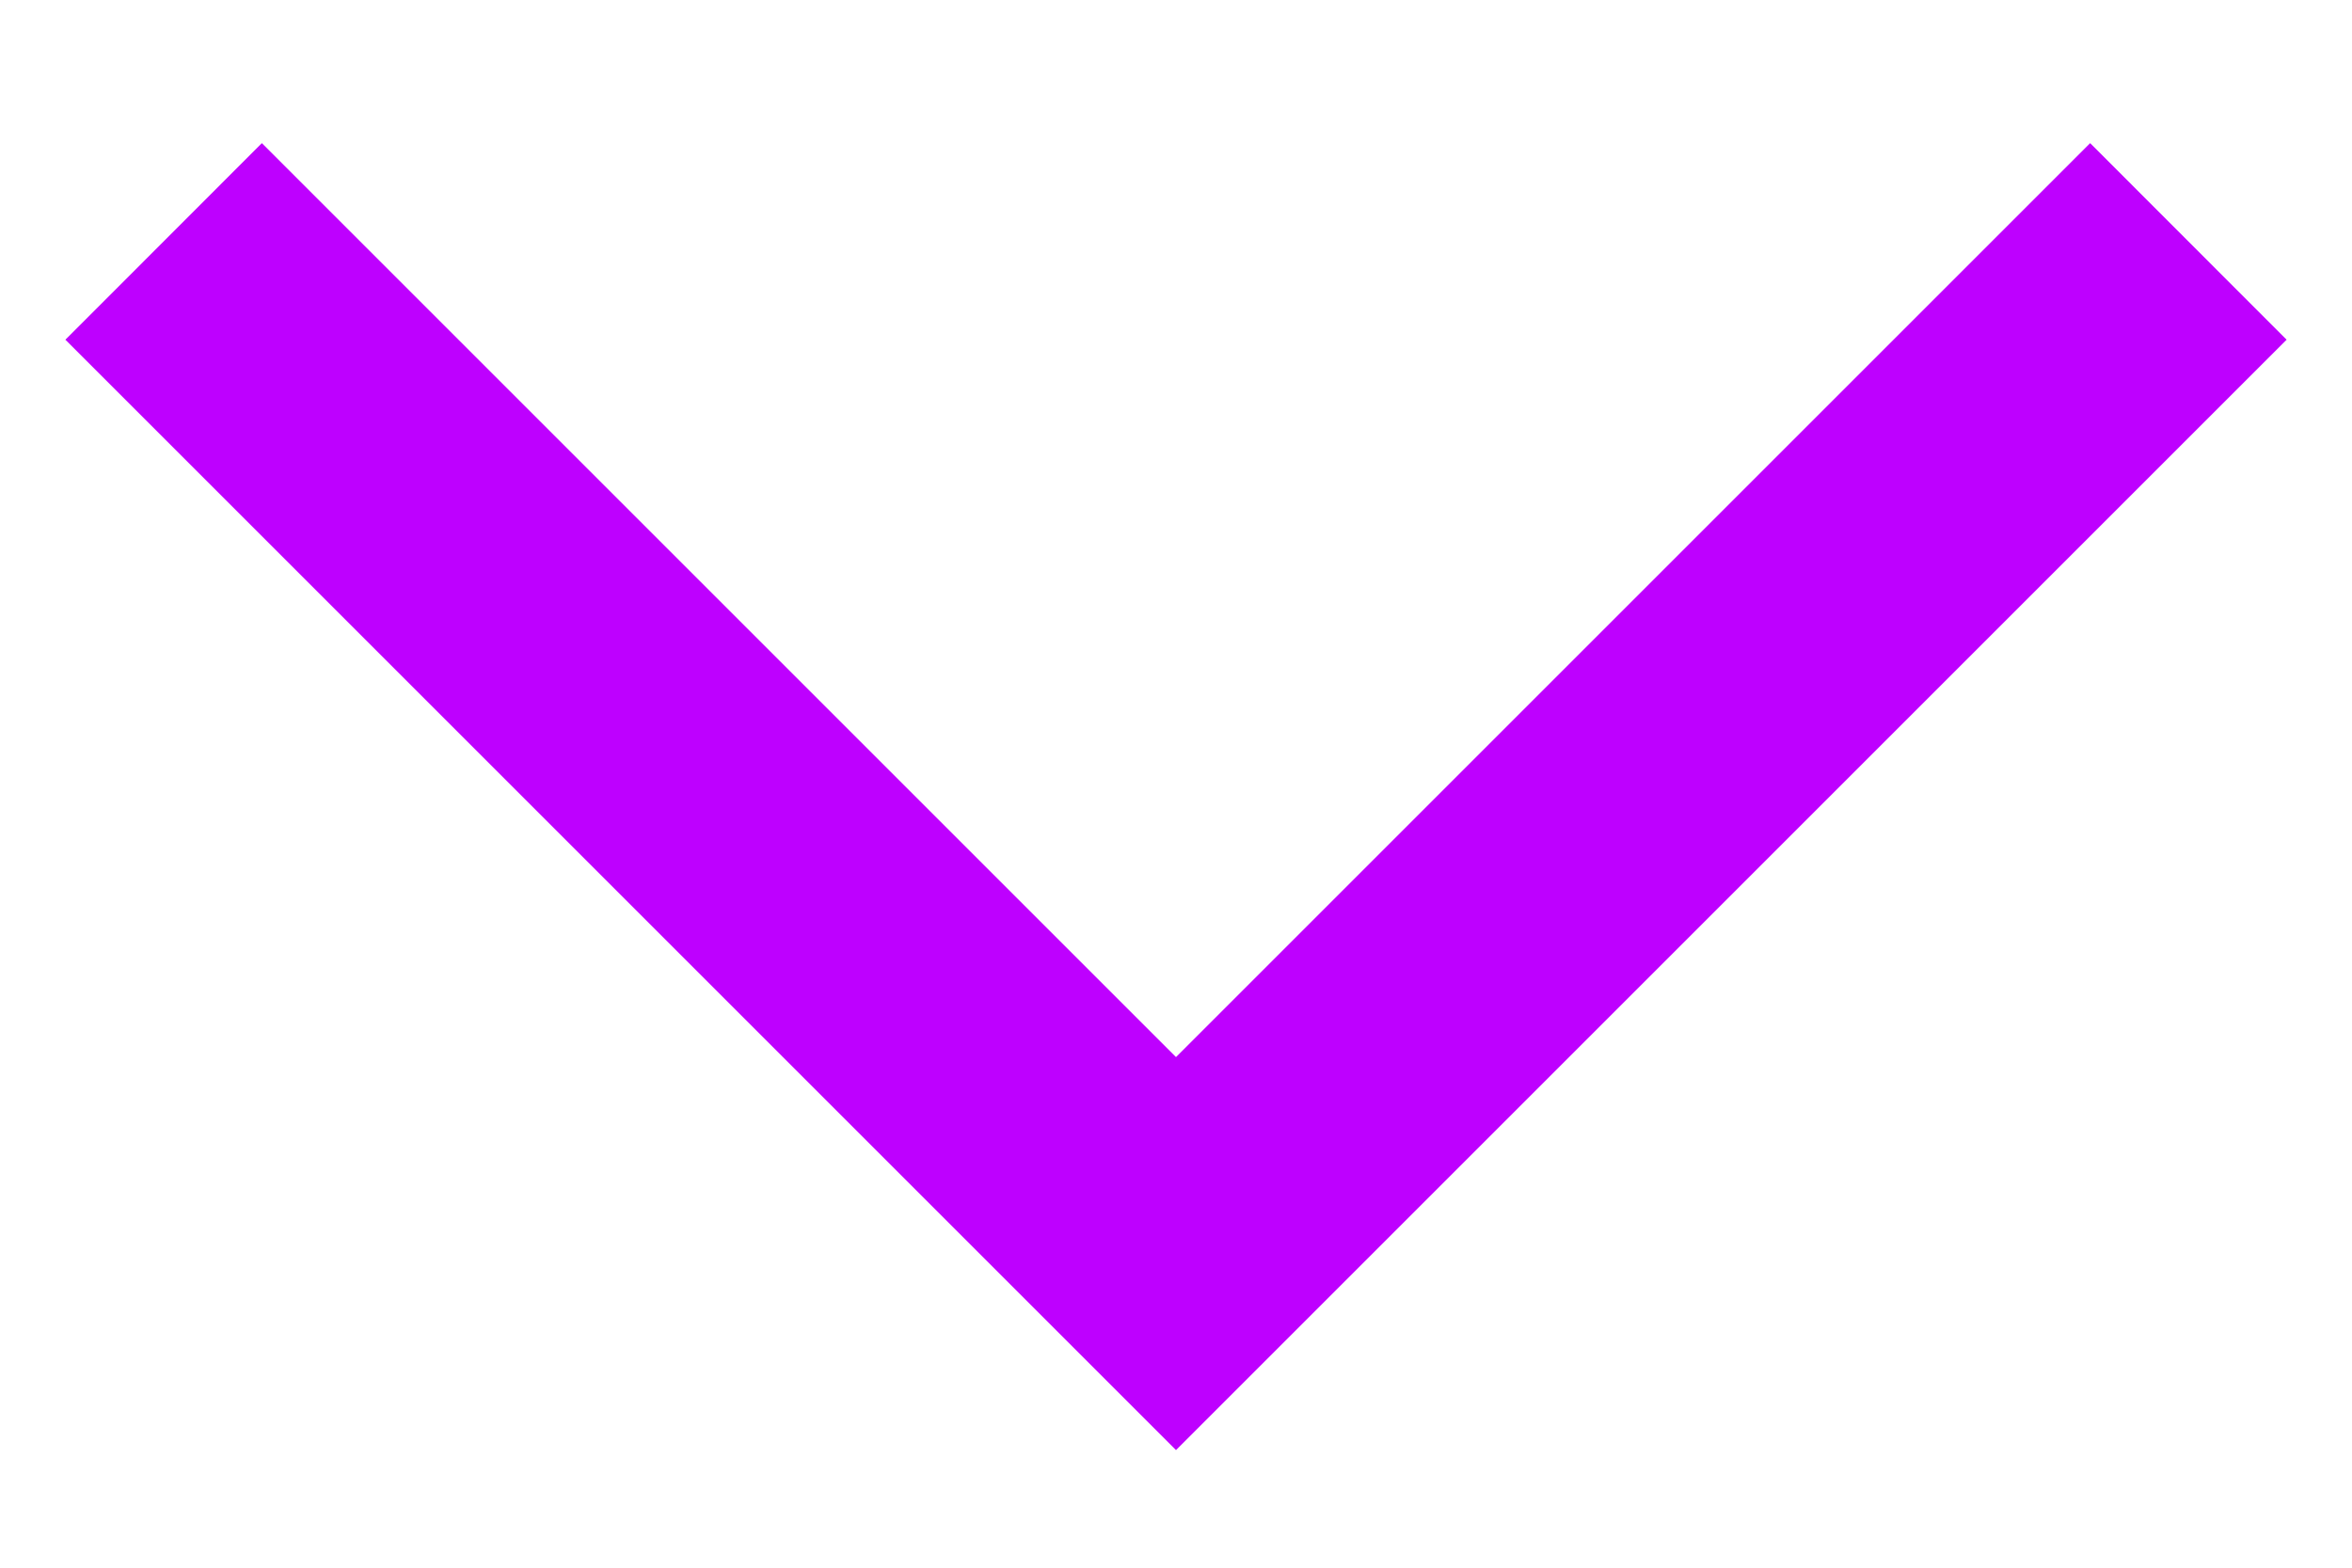
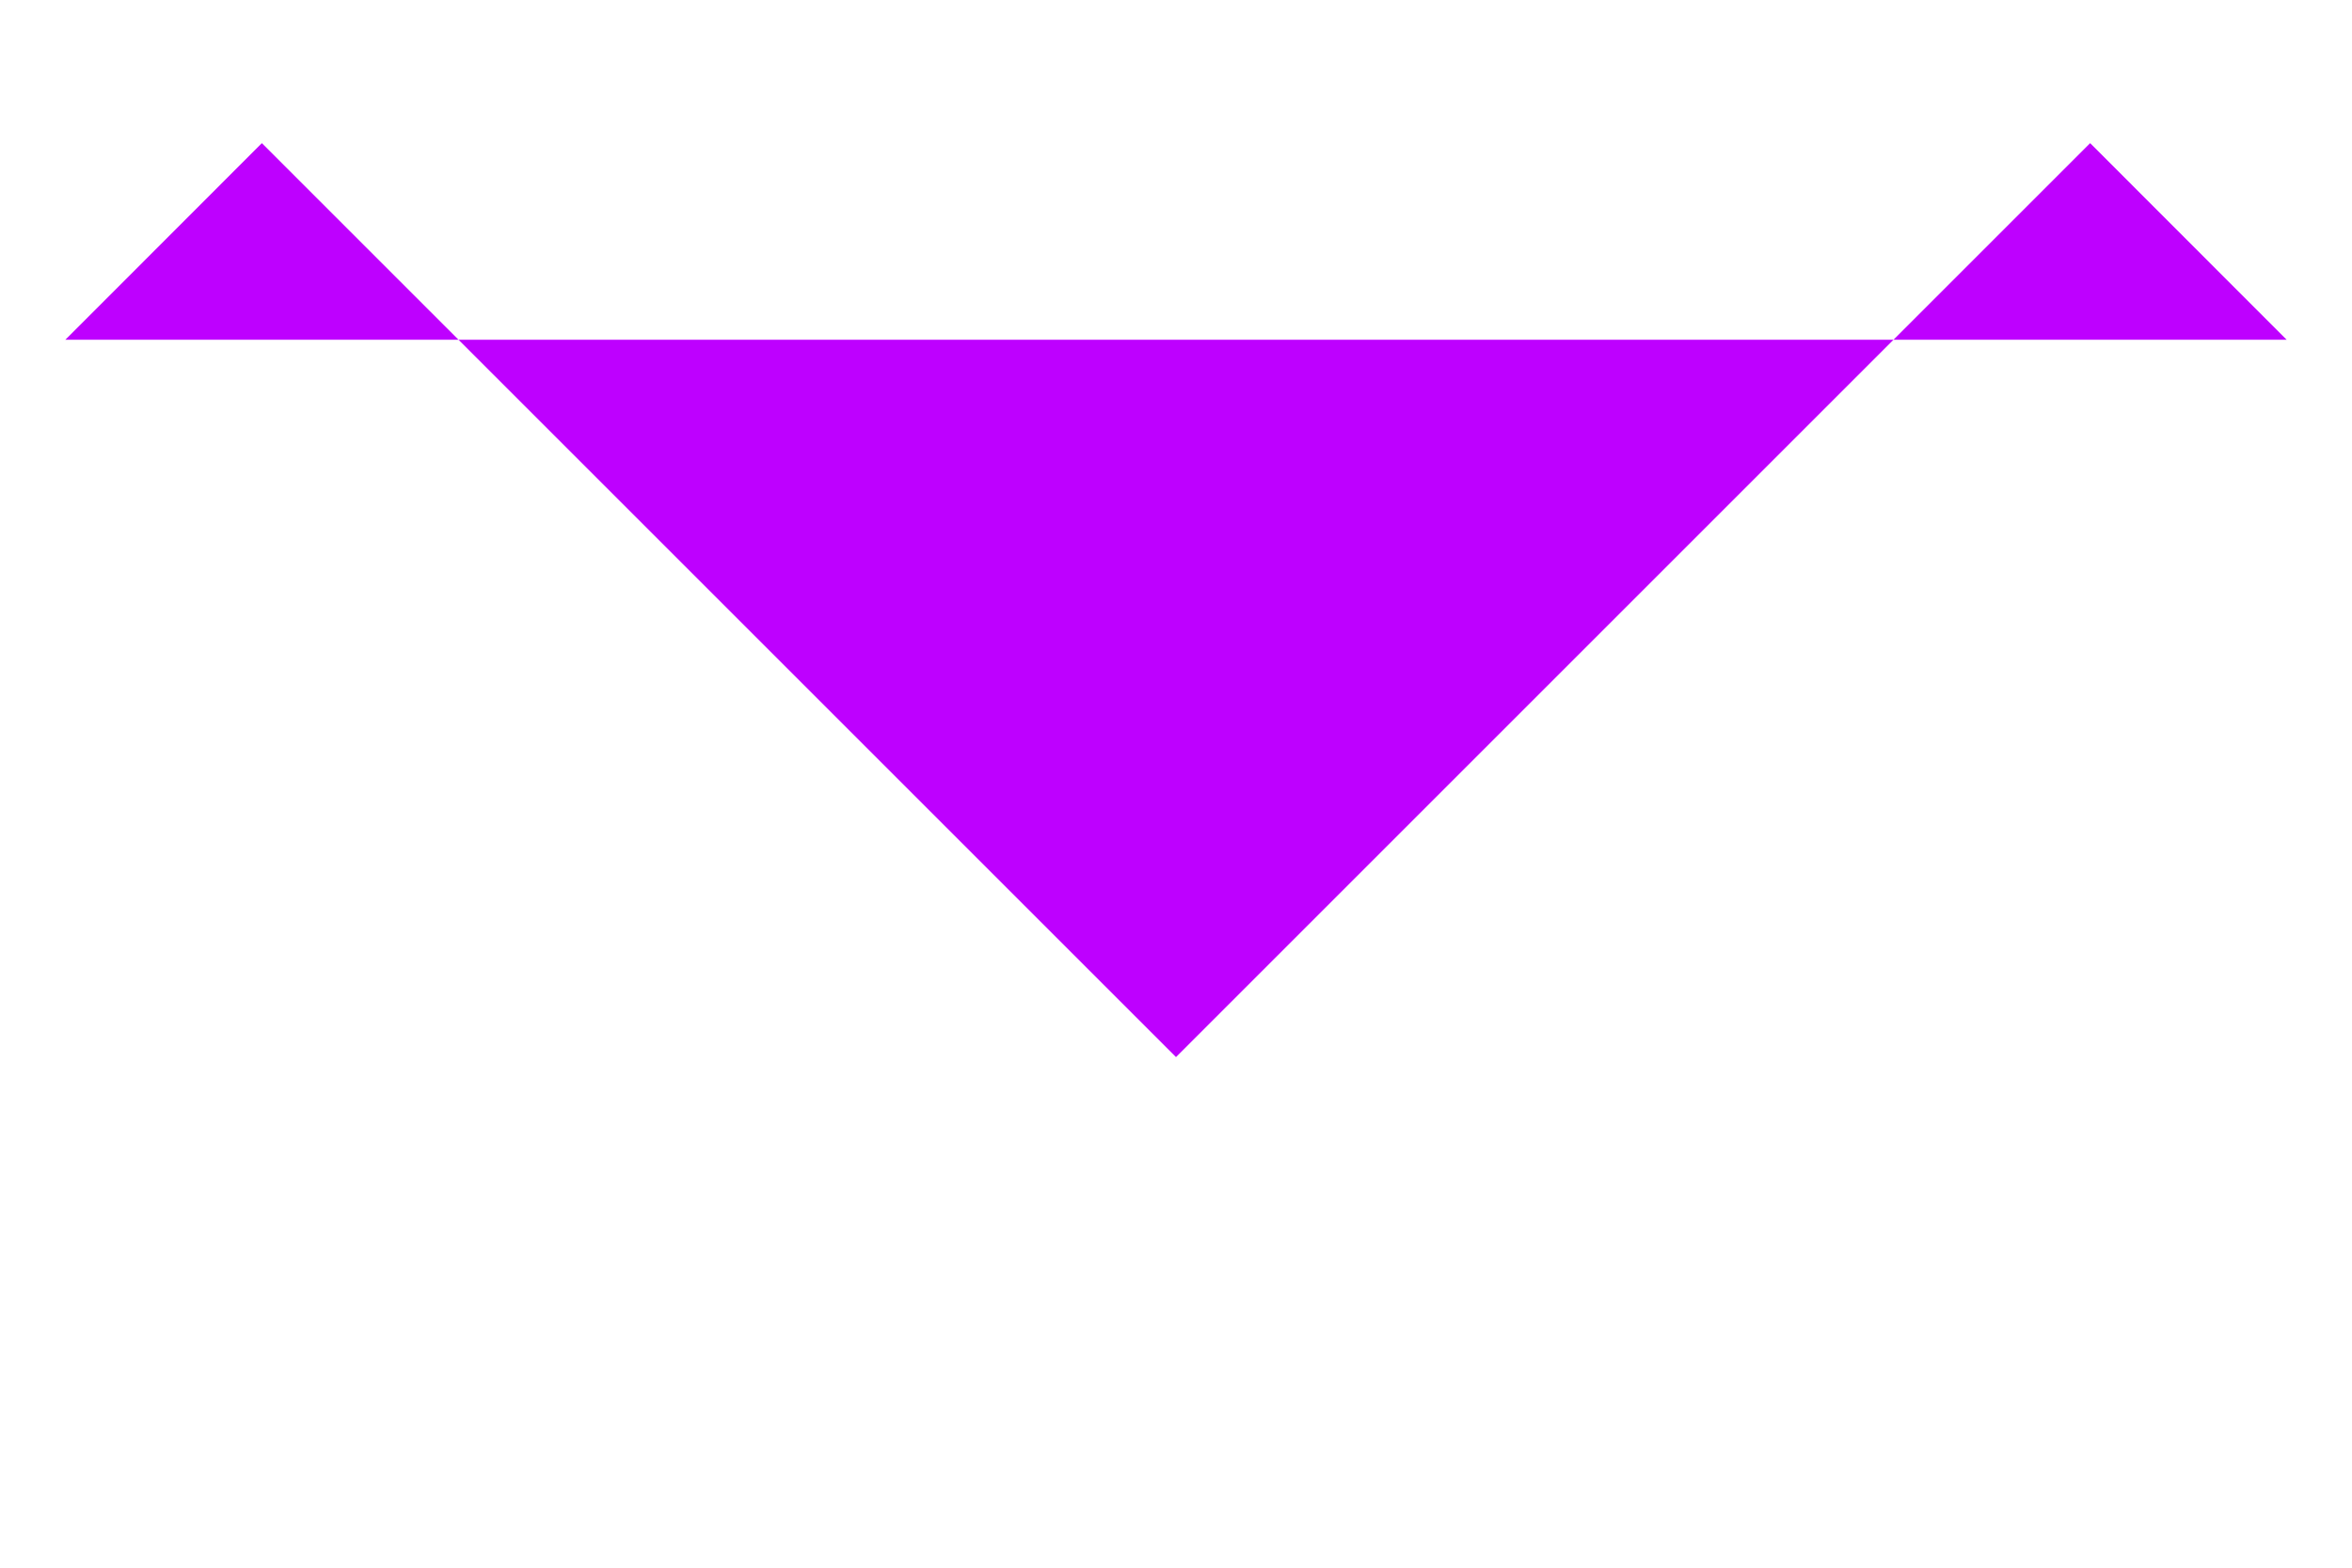
<svg xmlns="http://www.w3.org/2000/svg" width="15" height="10" viewBox="0 0 15 10" fill="none">
-   <path d="M1.67 0.913L0.417 2.167L7.5 9.25L14.583 2.167L13.33 0.913L7.5 6.743L1.67 0.913Z" fill="#BE00FF" />
+   <path d="M1.67 0.913L0.417 2.167L14.583 2.167L13.33 0.913L7.5 6.743L1.67 0.913Z" fill="#BE00FF" />
</svg>